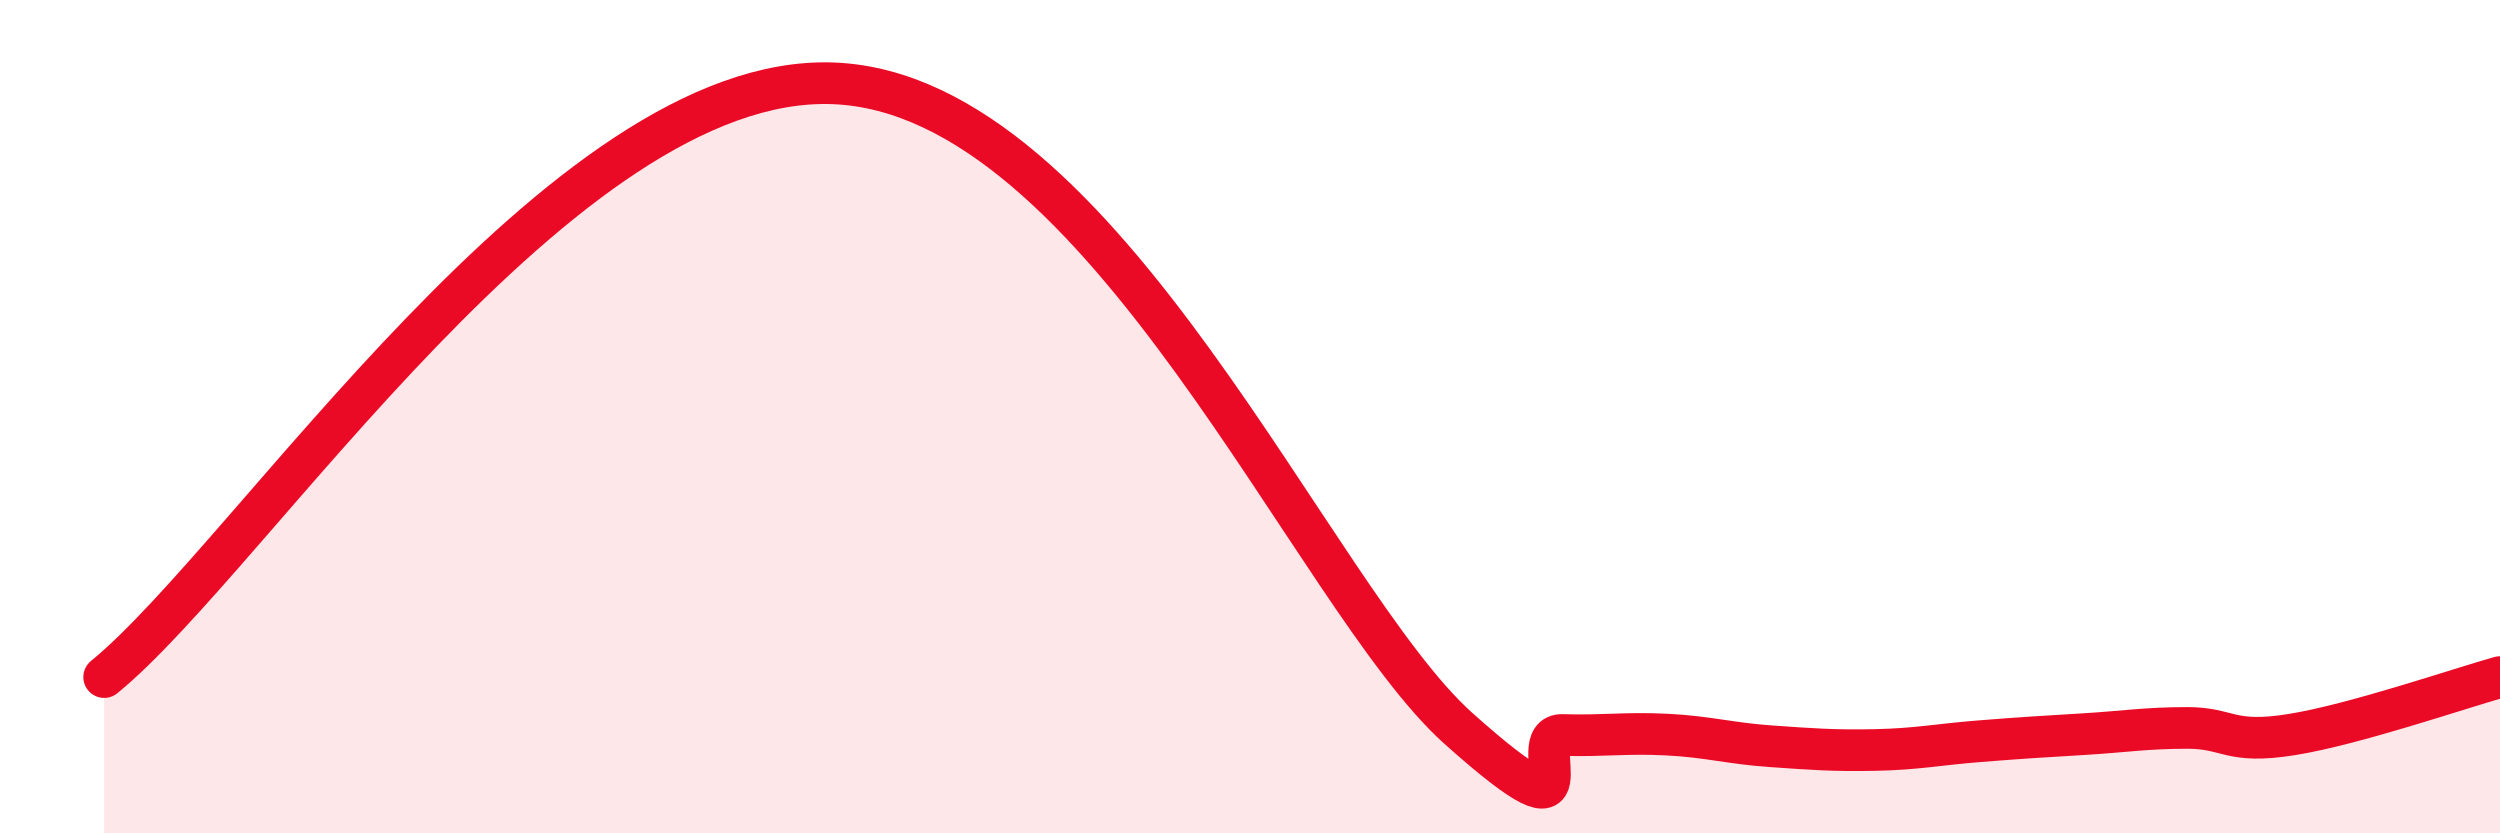
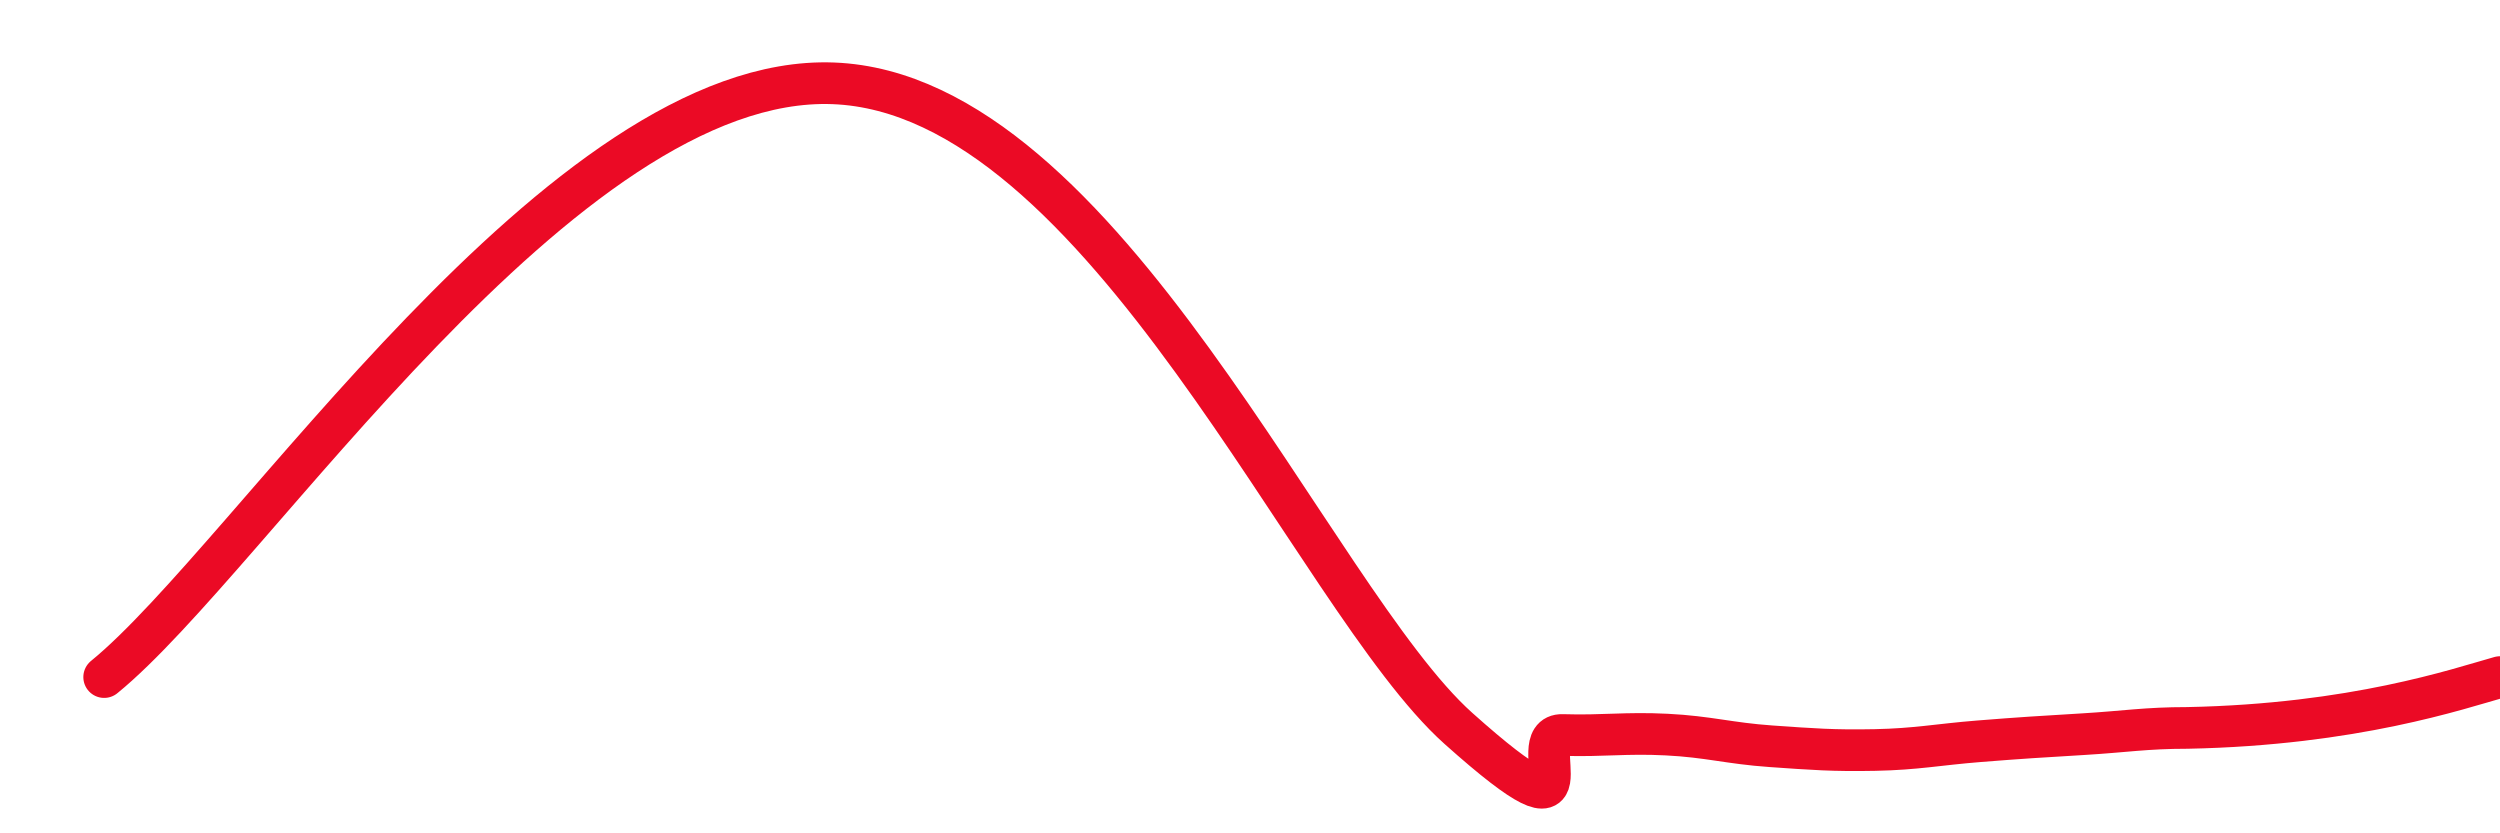
<svg xmlns="http://www.w3.org/2000/svg" width="60" height="20" viewBox="0 0 60 20">
-   <path d="M 2.5,16.25 C 6,13.4 13.5,1.75 20,2 C 26.5,2.25 31.5,14.35 35,17.48 C 38.5,20.61 36.5,17.61 37.5,17.64 C 38.5,17.67 39,17.58 40,17.63 C 41,17.68 41.5,17.84 42.5,17.91 C 43.5,17.98 44,18.02 45,18 C 46,17.98 46.5,17.87 47.5,17.79 C 48.5,17.71 49,17.68 50,17.62 C 51,17.56 51.5,17.47 52.5,17.47 C 53.5,17.47 53.5,17.87 55,17.63 C 56.5,17.39 59,16.53 60,16.25L60 20L2.5 20Z" fill="#EB0A25" opacity="0.1" stroke-linecap="round" stroke-linejoin="round" />
-   <path d="M 2.5,16.25 C 6,13.4 13.5,1.75 20,2 C 26.5,2.25 31.5,14.35 35,17.48 C 38.5,20.61 36.5,17.61 37.5,17.64 C 38.5,17.67 39,17.58 40,17.63 C 41,17.68 41.5,17.84 42.5,17.91 C 43.5,17.98 44,18.02 45,18 C 46,17.98 46.5,17.87 47.5,17.79 C 48.5,17.71 49,17.68 50,17.62 C 51,17.56 51.5,17.47 52.5,17.47 C 53.5,17.47 53.5,17.87 55,17.63 C 56.5,17.39 59,16.53 60,16.25" stroke="#EB0A25" stroke-width="1" fill="none" stroke-linecap="round" stroke-linejoin="round" />
+   <path d="M 2.5,16.25 C 6,13.4 13.5,1.75 20,2 C 26.5,2.25 31.5,14.35 35,17.48 C 38.5,20.61 36.5,17.61 37.5,17.64 C 38.5,17.67 39,17.58 40,17.63 C 41,17.68 41.5,17.84 42.5,17.91 C 43.5,17.98 44,18.02 45,18 C 46,17.98 46.5,17.87 47.5,17.79 C 48.5,17.71 49,17.68 50,17.62 C 51,17.56 51.5,17.47 52.5,17.47 C 56.5,17.39 59,16.53 60,16.25" stroke="#EB0A25" stroke-width="1" fill="none" stroke-linecap="round" stroke-linejoin="round" />
</svg>